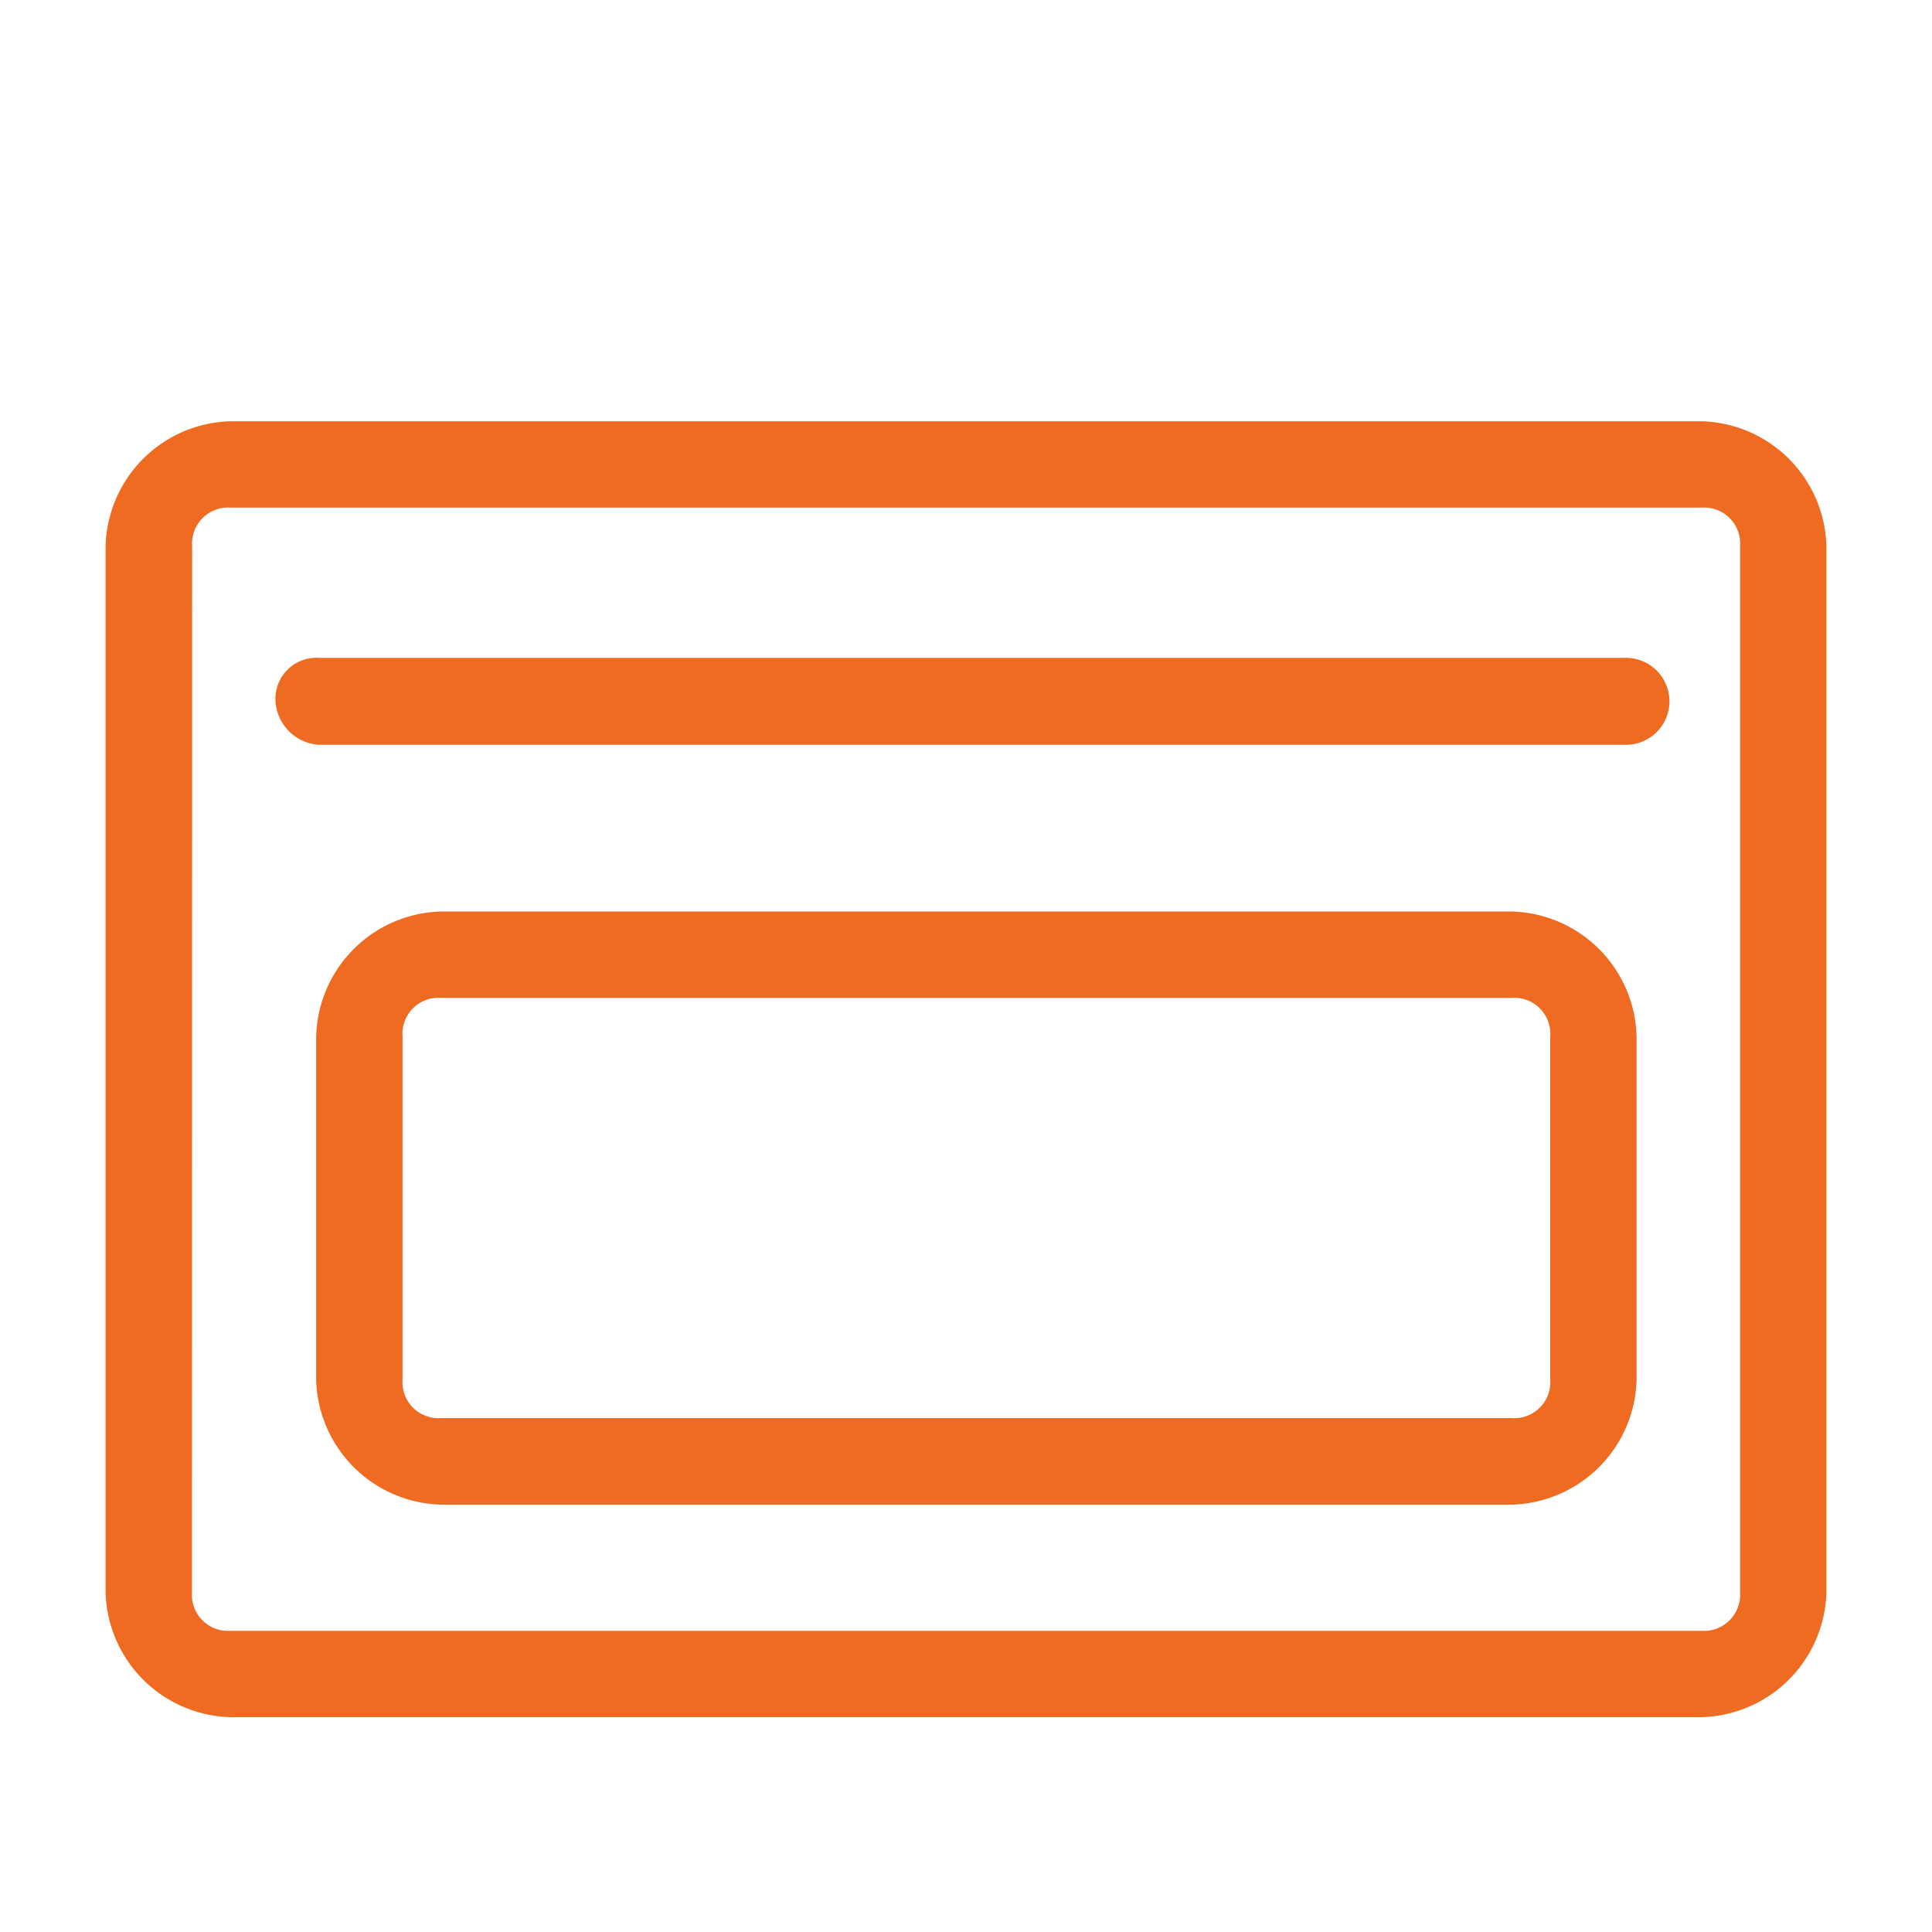
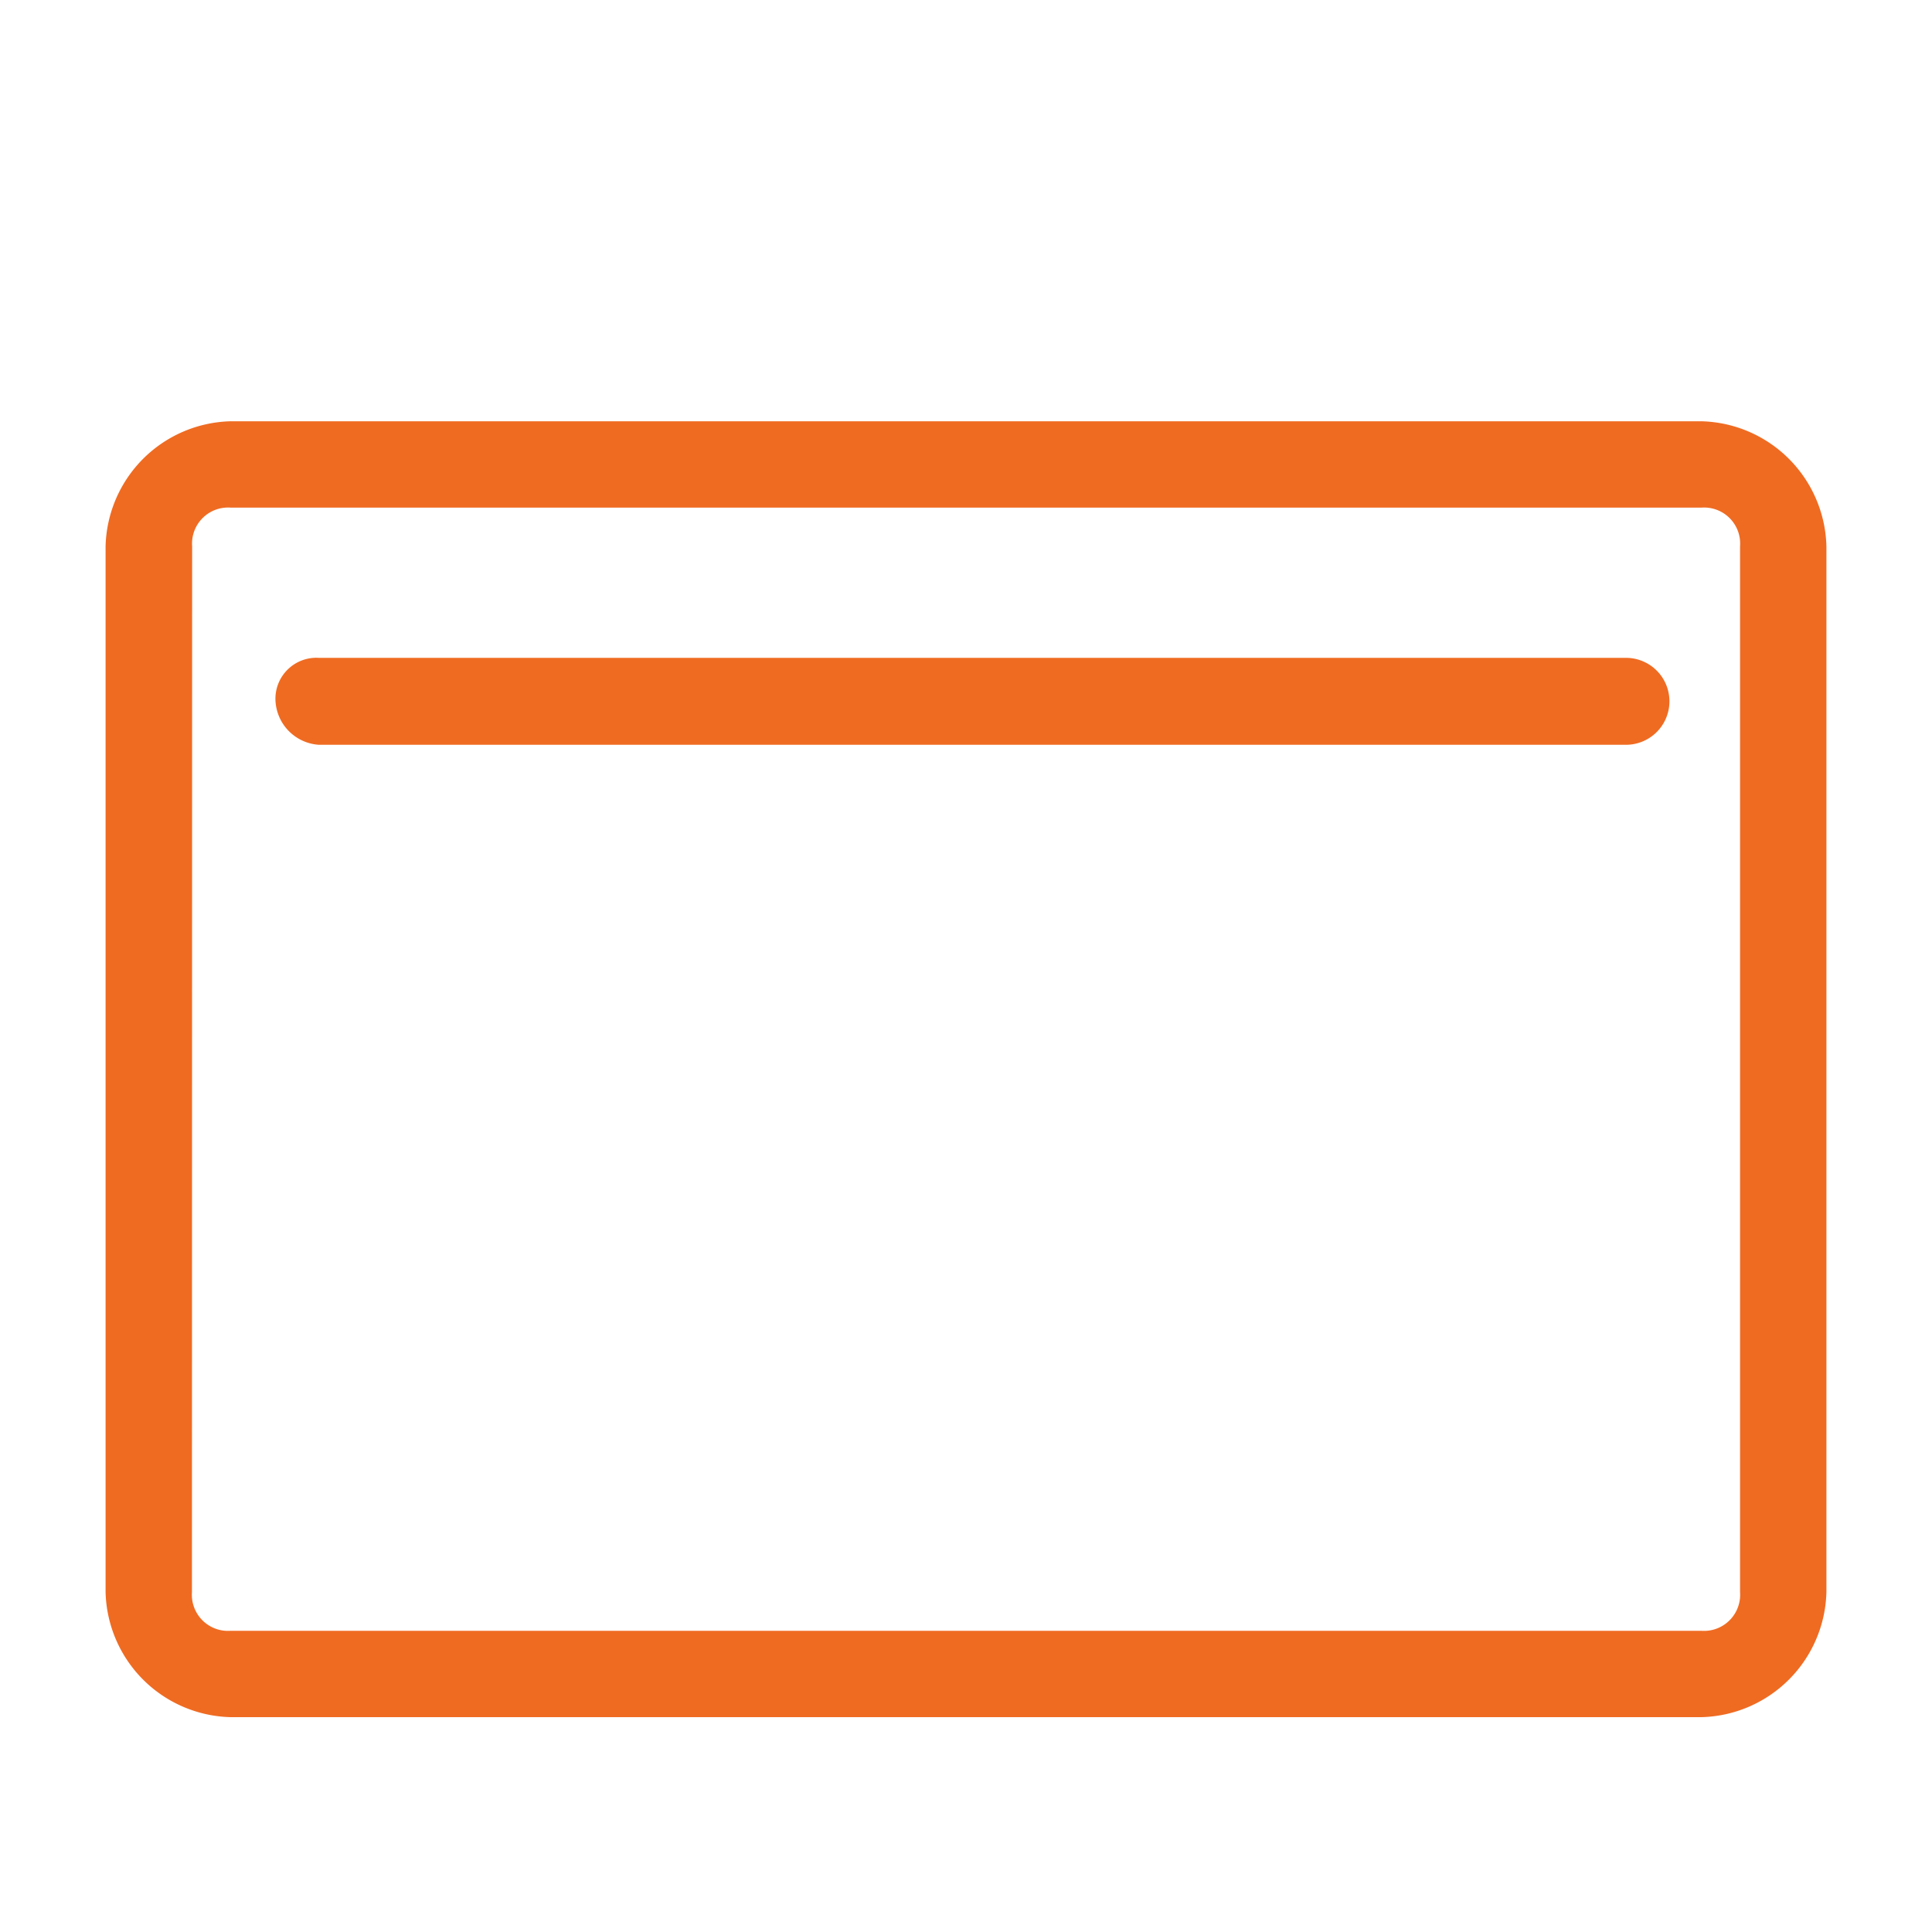
<svg xmlns="http://www.w3.org/2000/svg" id="Livello_1" data-name="Livello 1" viewBox="0 0 200 200">
  <defs>
    <style>.cls-1{fill:#ef6b22;}</style>
  </defs>
  <path class="cls-1" d="M176.13,43.61H23.87A13.28,13.28,0,0,0,10.93,56.55V164.82a13.28,13.28,0,0,0,12.94,12.94H176.13a13.28,13.28,0,0,0,12.94-12.94V56.55A13.28,13.28,0,0,0,176.13,43.61ZM19.89,56.55a3.73,3.73,0,0,1,4-4H176.13a3.73,3.73,0,0,1,4,4V164.82a3.74,3.74,0,0,1-4,4H23.87a3.74,3.74,0,0,1-4-4Z" />
-   <path class="cls-1" d="M156.48,94.36H45.67A13.28,13.28,0,0,0,32.73,107.3v35.52a13.28,13.28,0,0,0,12.94,12.94H156.48a13.28,13.28,0,0,0,12.94-12.94V107.3A13.28,13.28,0,0,0,156.48,94.36Zm0,52.44H45.67a3.73,3.73,0,0,1-4-4V107.3a3.73,3.73,0,0,1,4-4H156.48a3.73,3.73,0,0,1,4,4v35.52A3.73,3.73,0,0,1,156.48,146.8Z" />
  <path class="cls-1" d="M33,77.1H168.32a4.48,4.48,0,1,0,0-9H33a4.24,4.24,0,0,0-4.48,4.48A4.81,4.81,0,0,0,33,77.1Z" />
</svg>